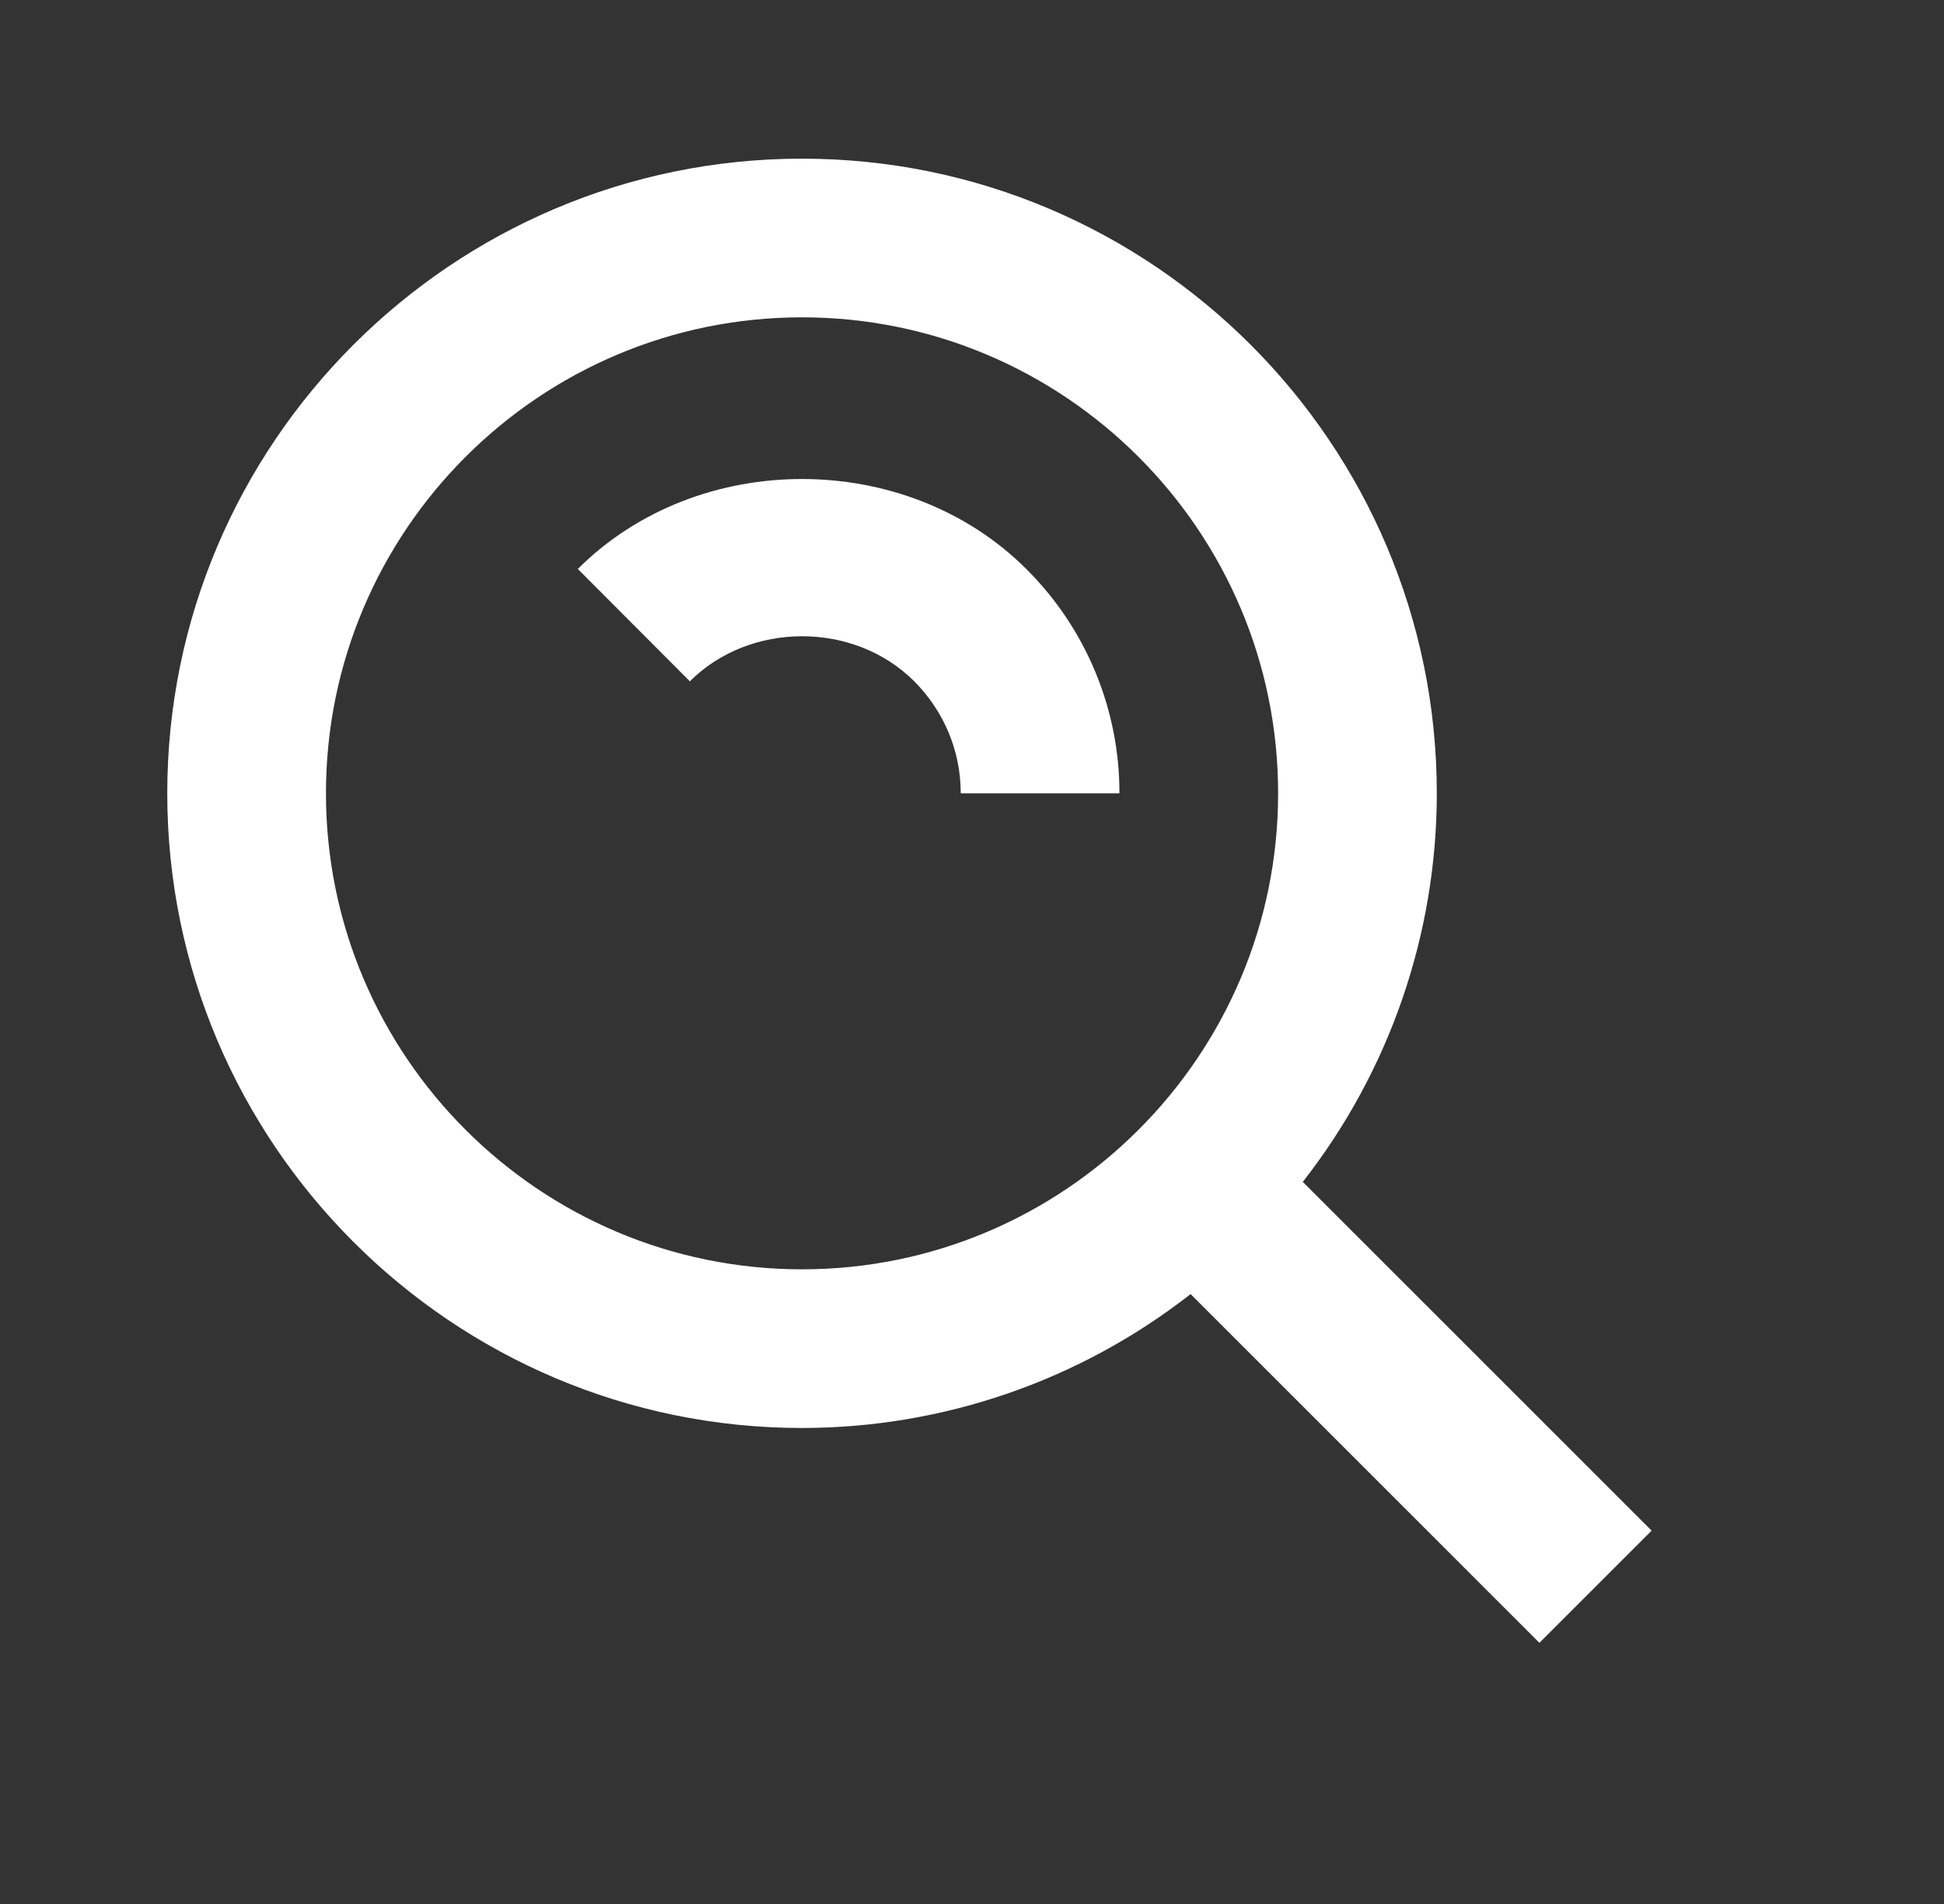
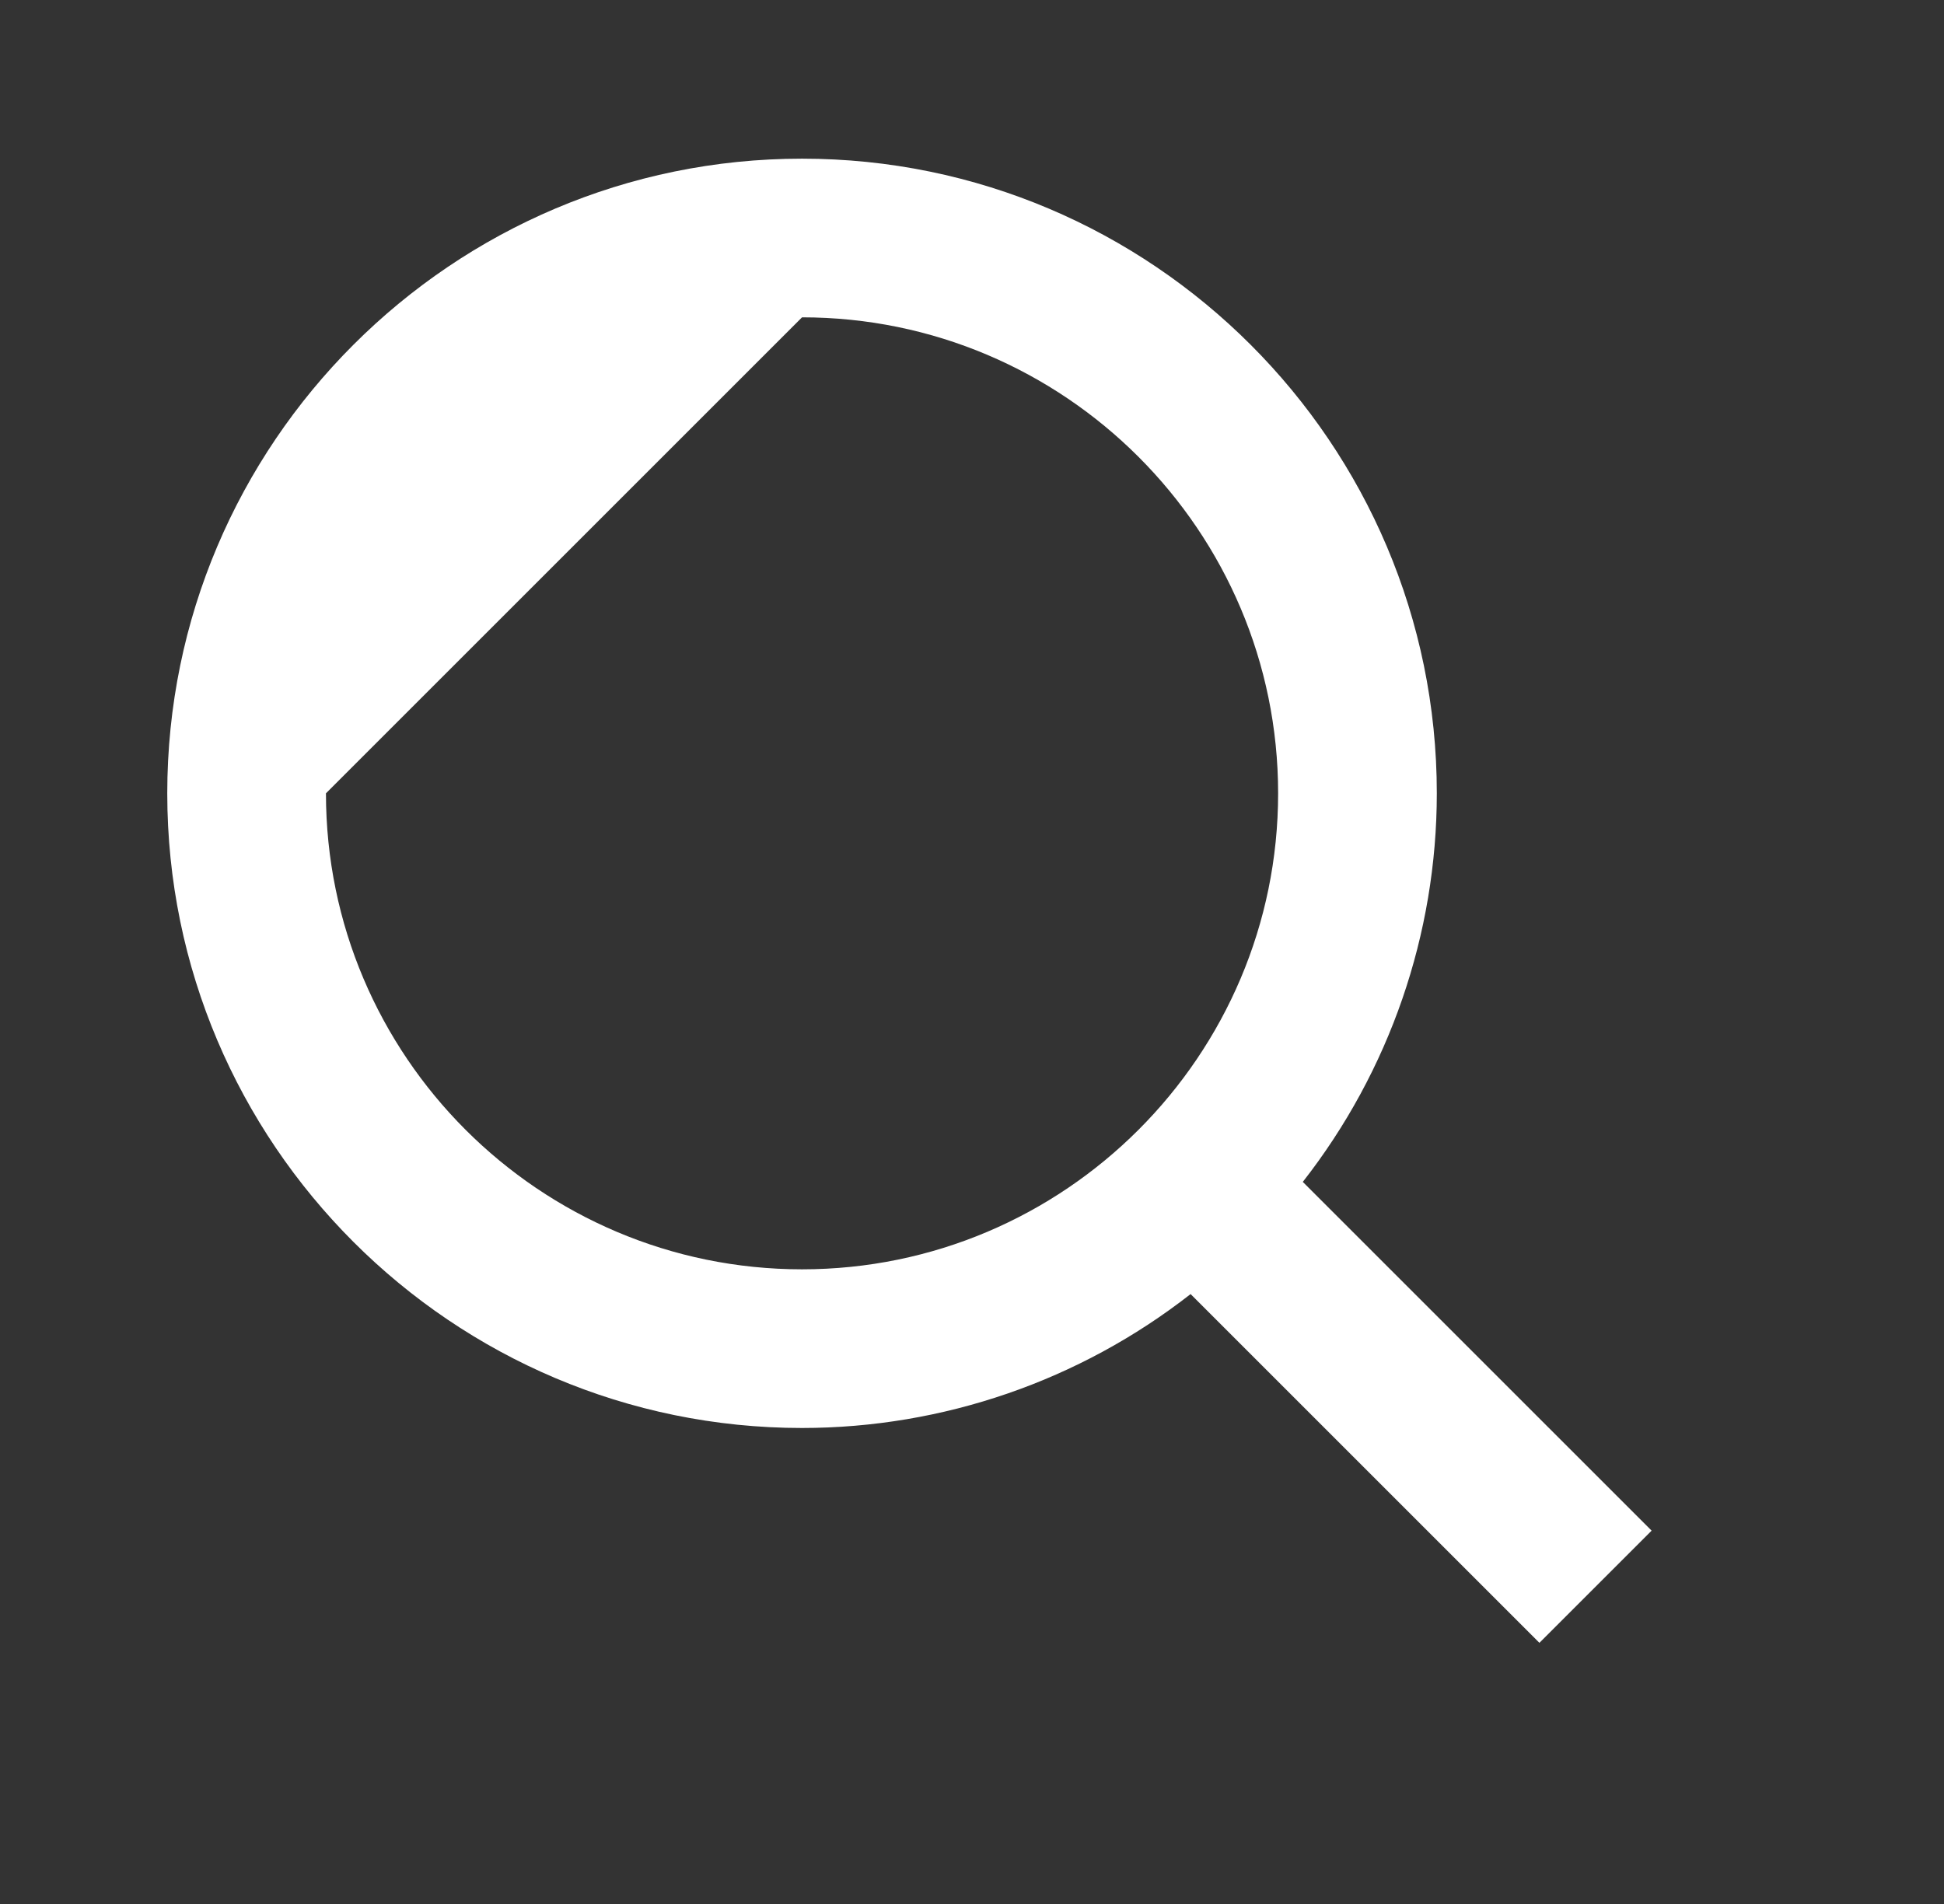
<svg xmlns="http://www.w3.org/2000/svg" width="49" height="48" viewBox="0 0 49 48" fill="none">
  <rect x="0" y="0" width="49" height="48" fill="#333333" stroke="none" />
-   <path d="M20.216 36C23.766 35.999 27.213 34.811 30.01 32.624L38.802 41.416L41.63 38.588L32.838 29.796C35.026 26.999 36.215 23.551 36.216 20C36.216 11.178 29.038 4 20.216 4C11.394 4 4.216 11.178 4.216 20C4.216 28.822 11.394 36 20.216 36ZM20.216 8C26.834 8 32.216 13.382 32.216 20C32.216 26.618 26.834 32 20.216 32C13.598 32 8.216 26.618 8.216 20C8.216 13.382 13.598 8 20.216 8Z" fill="white" />
-   <path d="M23.04 17.172C23.798 17.932 24.216 18.936 24.216 20H28.216C28.218 18.949 28.011 17.908 27.608 16.937C27.205 15.966 26.613 15.085 25.868 14.344C22.84 11.32 17.59 11.32 14.564 14.344L17.388 17.176C18.908 15.66 21.528 15.664 23.04 17.172Z" fill="white" />
+   <path d="M20.216 36C23.766 35.999 27.213 34.811 30.01 32.624L38.802 41.416L41.63 38.588L32.838 29.796C35.026 26.999 36.215 23.551 36.216 20C36.216 11.178 29.038 4 20.216 4C11.394 4 4.216 11.178 4.216 20C4.216 28.822 11.394 36 20.216 36ZM20.216 8C26.834 8 32.216 13.382 32.216 20C32.216 26.618 26.834 32 20.216 32C13.598 32 8.216 26.618 8.216 20Z" fill="white" />
</svg>